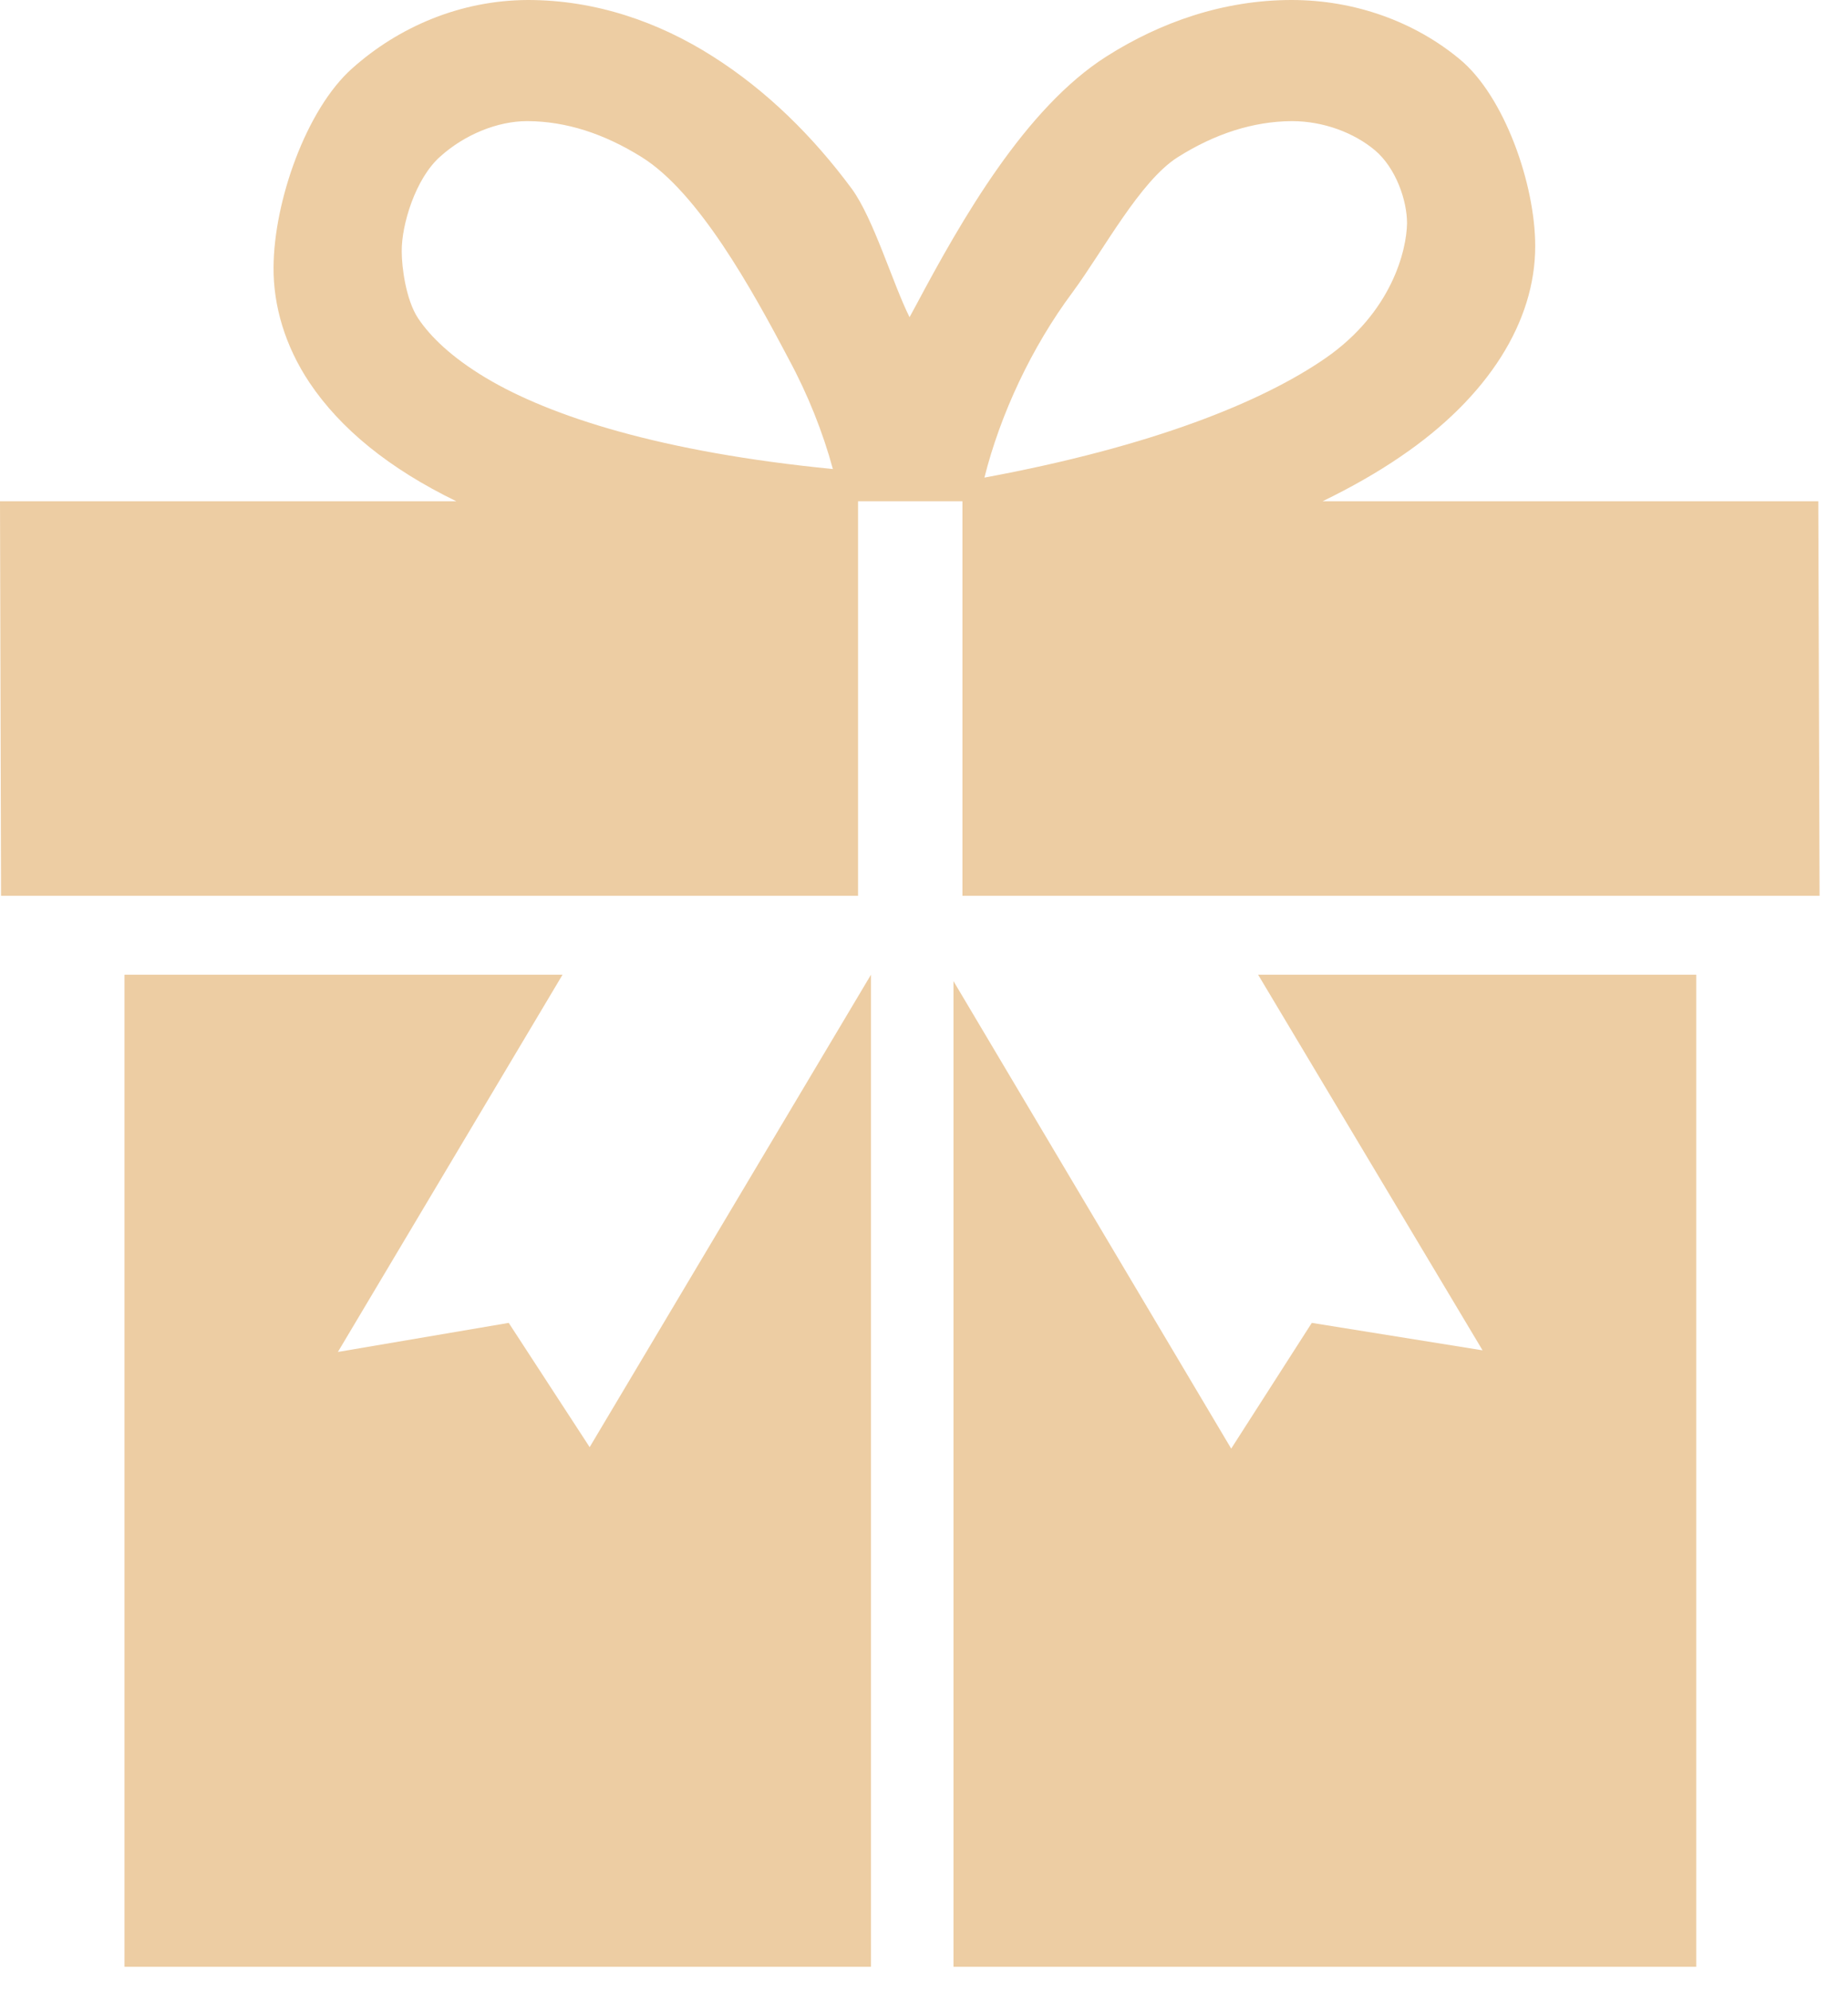
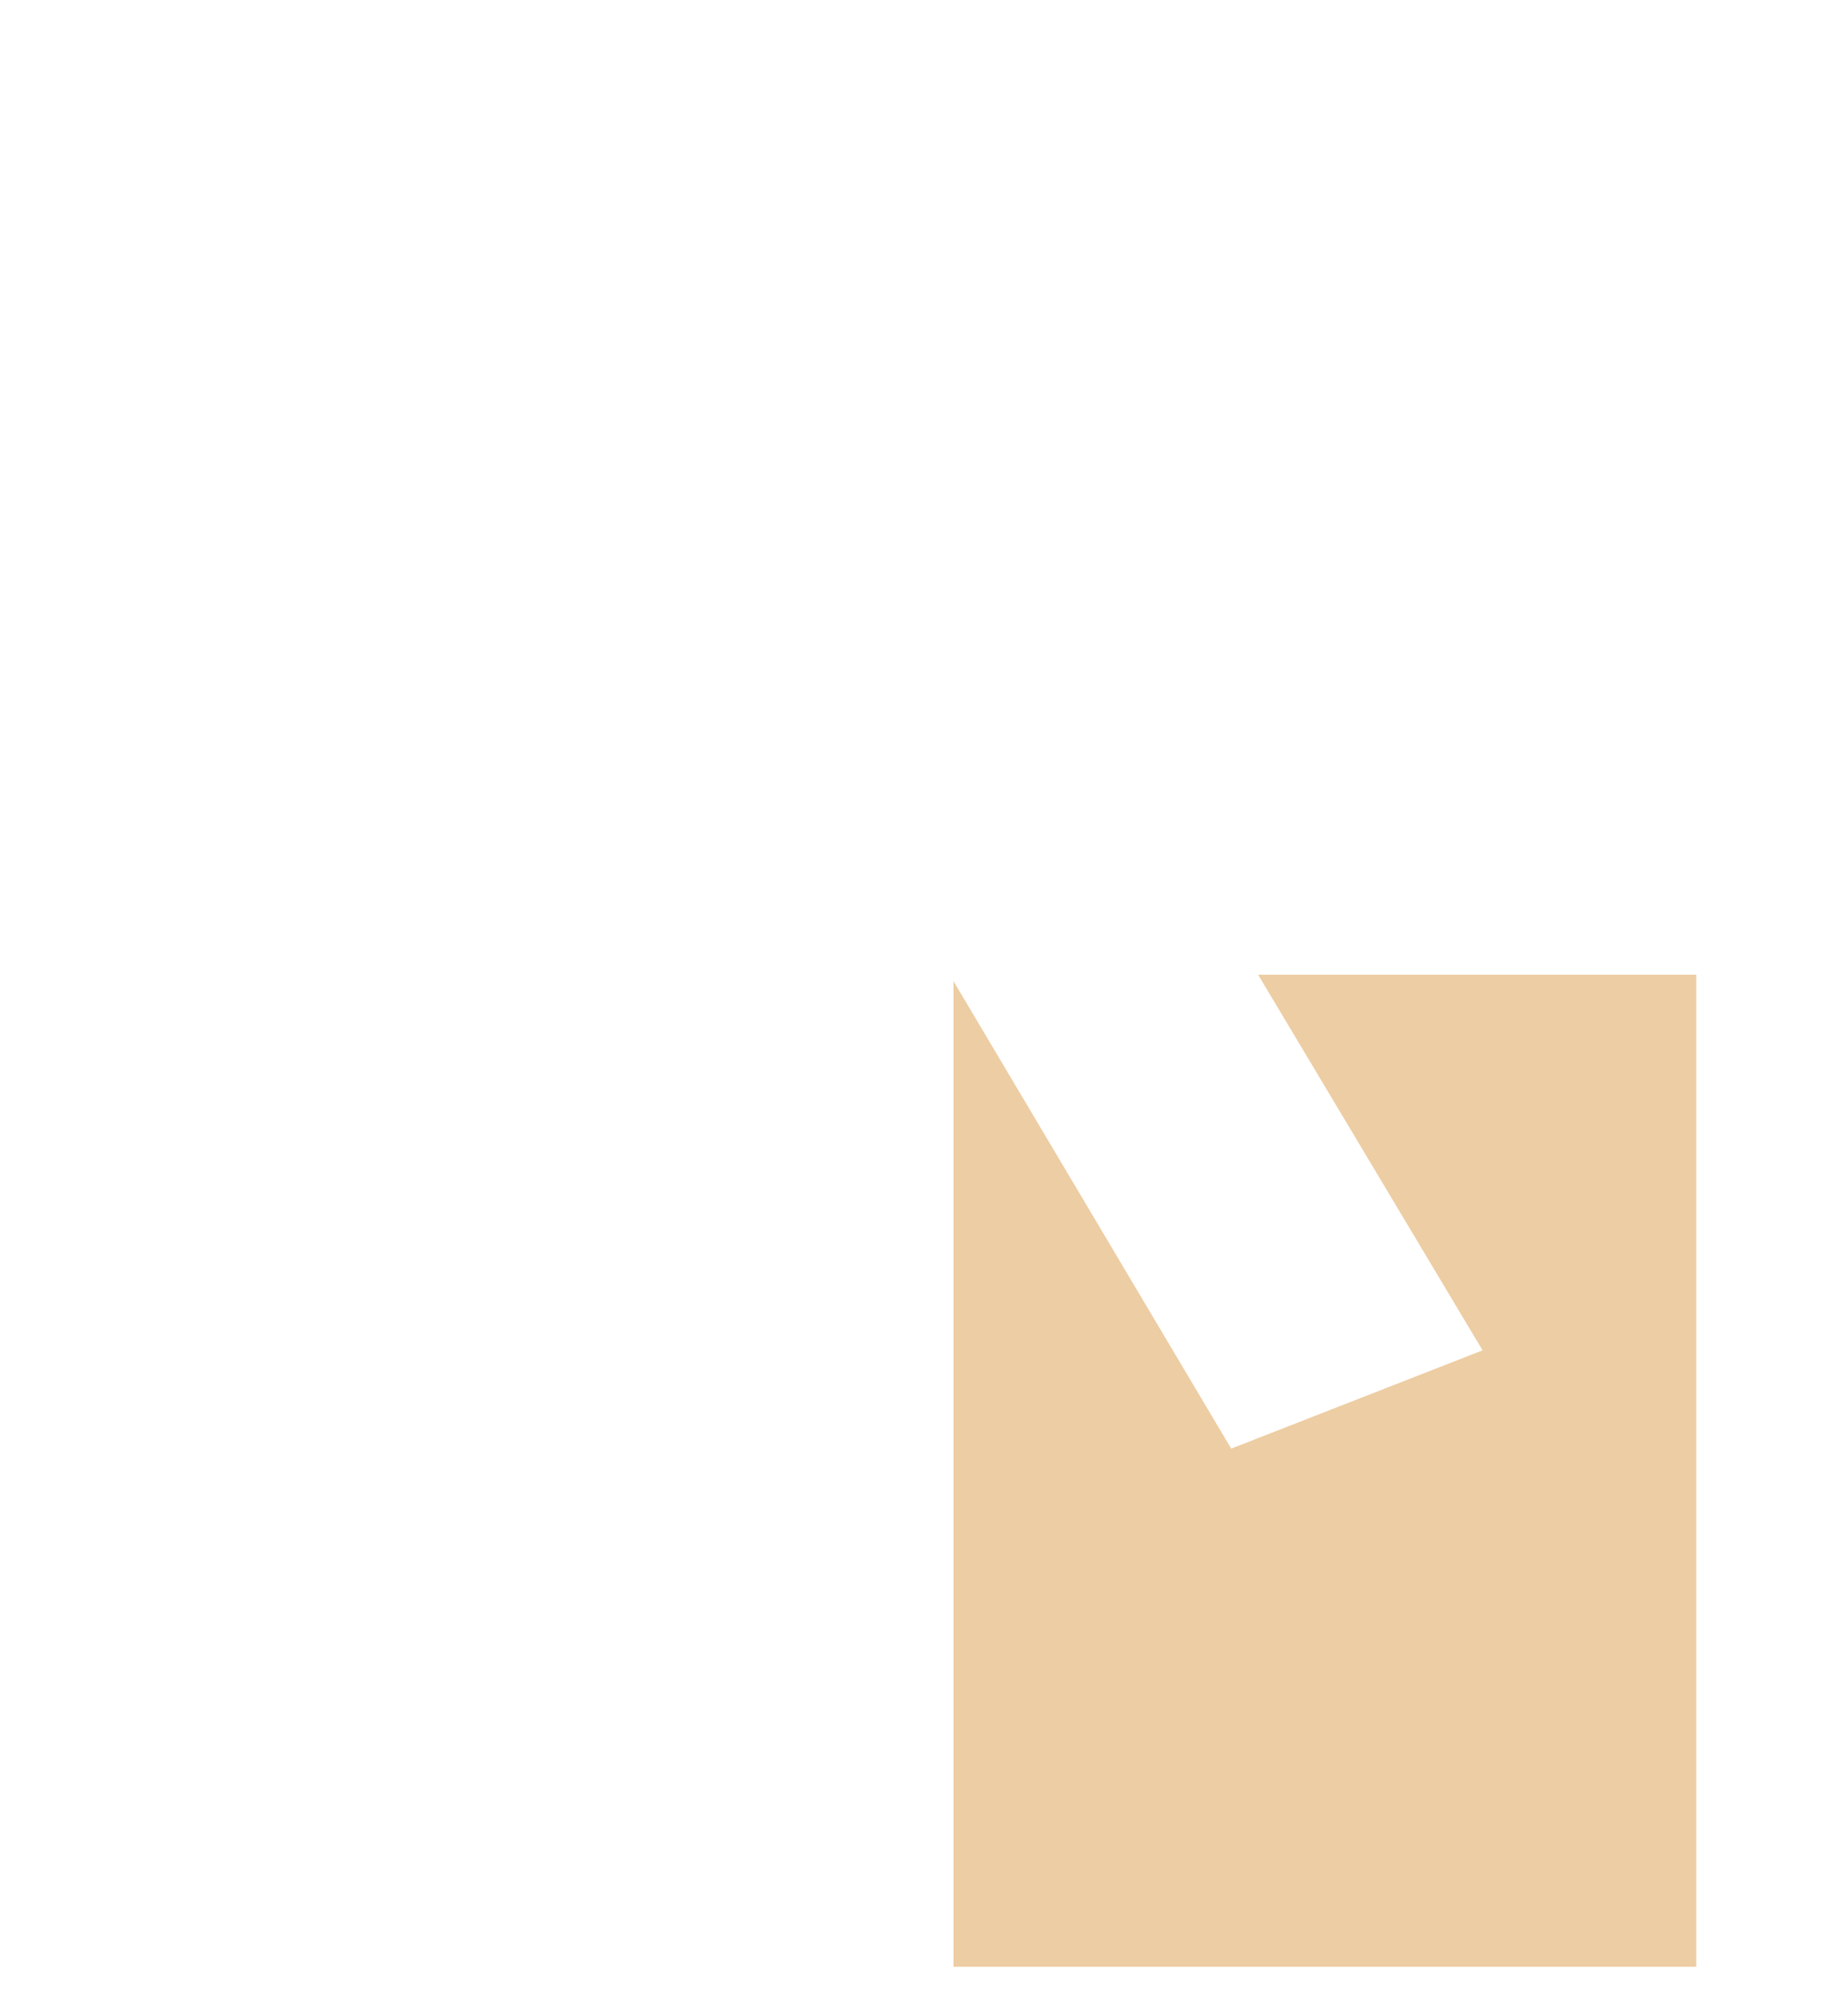
<svg xmlns="http://www.w3.org/2000/svg" width="39" height="42" viewBox="0 0 39 42" fill="none">
-   <path d="M12.444 30.524L10.736 27.903L7.131 28.516L11.872 20.559H2.627V41.485H18.381V20.559L12.444 30.524Z" fill="#EDCDA3" />
-   <path d="M38.373 10.573H27.912C28.524 10.275 29.07 9.964 29.554 9.633C31.414 8.372 32.402 6.774 32.399 5.188C32.399 3.887 31.748 2.023 30.802 1.246C29.855 0.461 28.599 0 27.258 0C25.825 0 24.494 0.465 23.353 1.189C21.638 2.276 20.296 4.63 19.339 6.425C19.291 6.515 19.242 6.603 19.195 6.69C18.846 5.997 18.437 4.61 17.973 3.978C17.162 2.883 16.186 1.914 15.041 1.189C13.903 0.465 12.573 0 11.142 0C9.715 0.004 8.409 0.57 7.432 1.443C6.46 2.307 5.779 4.252 5.773 5.641C5.767 6.452 6.017 7.301 6.533 8.073C7.182 9.041 8.211 9.884 9.631 10.573H0L0.022 18.895H18.108V10.573H20.311V18.895H38.4L38.373 10.573ZM10.255 7.971C9.53 7.537 9.083 7.102 8.821 6.71C8.567 6.322 8.478 5.64 8.478 5.304C8.472 4.745 8.767 3.763 9.291 3.302C9.803 2.84 10.499 2.555 11.123 2.555H11.142C11.946 2.561 12.742 2.815 13.544 3.315C14.738 4.061 15.863 6.089 16.645 7.574C17.054 8.33 17.366 9.12 17.577 9.893C13.954 9.538 11.613 8.782 10.255 7.971ZM22.637 6.162C23.289 5.278 24.058 3.819 24.856 3.315C25.649 2.815 26.454 2.561 27.258 2.555H27.266C27.935 2.555 28.58 2.803 29.018 3.171C29.459 3.544 29.694 4.228 29.694 4.709C29.685 5.278 29.374 6.586 27.971 7.556C26.64 8.475 24.328 9.416 20.775 10.074C21.11 8.741 21.767 7.329 22.637 6.162Z" fill="#EDCDA3" />
-   <path d="M31.288 28.482L27.684 27.903L25.983 30.555L20.122 20.694V41.485H35.797V20.559H26.551L31.288 28.482Z" fill="#EDCDA3" />
+   <path d="M31.288 28.482L25.983 30.555L20.122 20.694V41.485H35.797V20.559H26.551L31.288 28.482Z" fill="#EDCDA3" />
</svg>